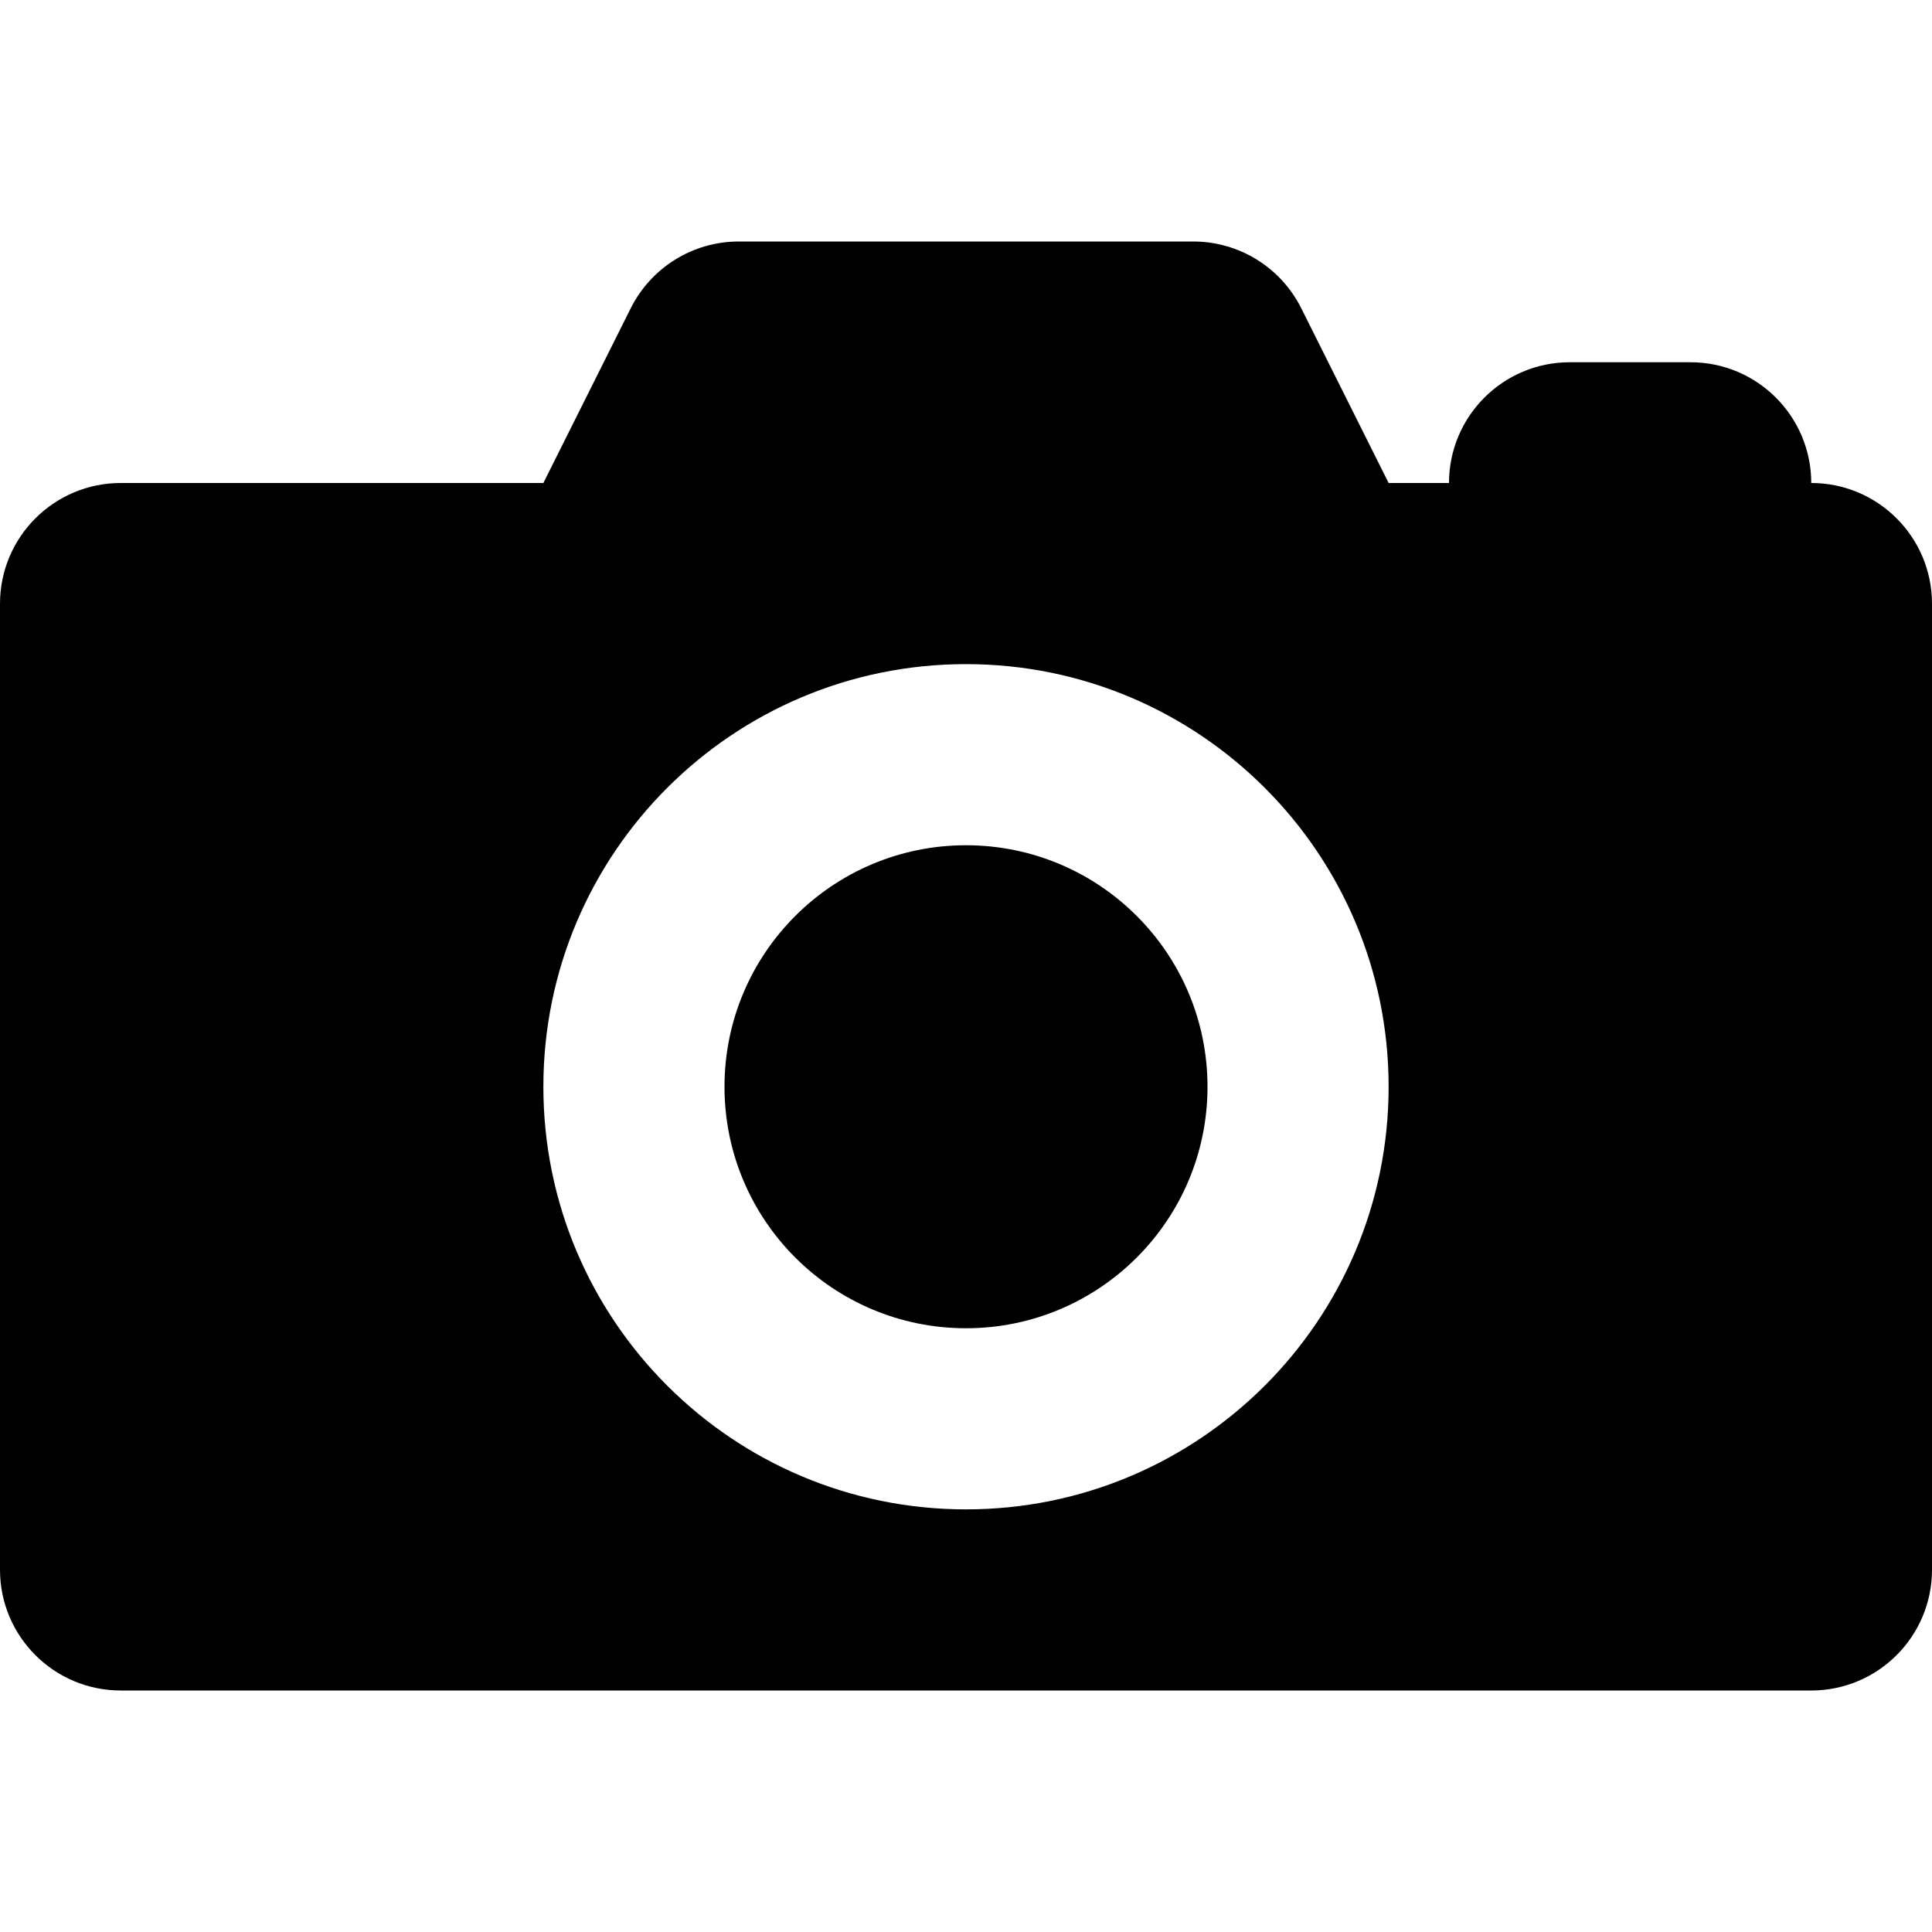
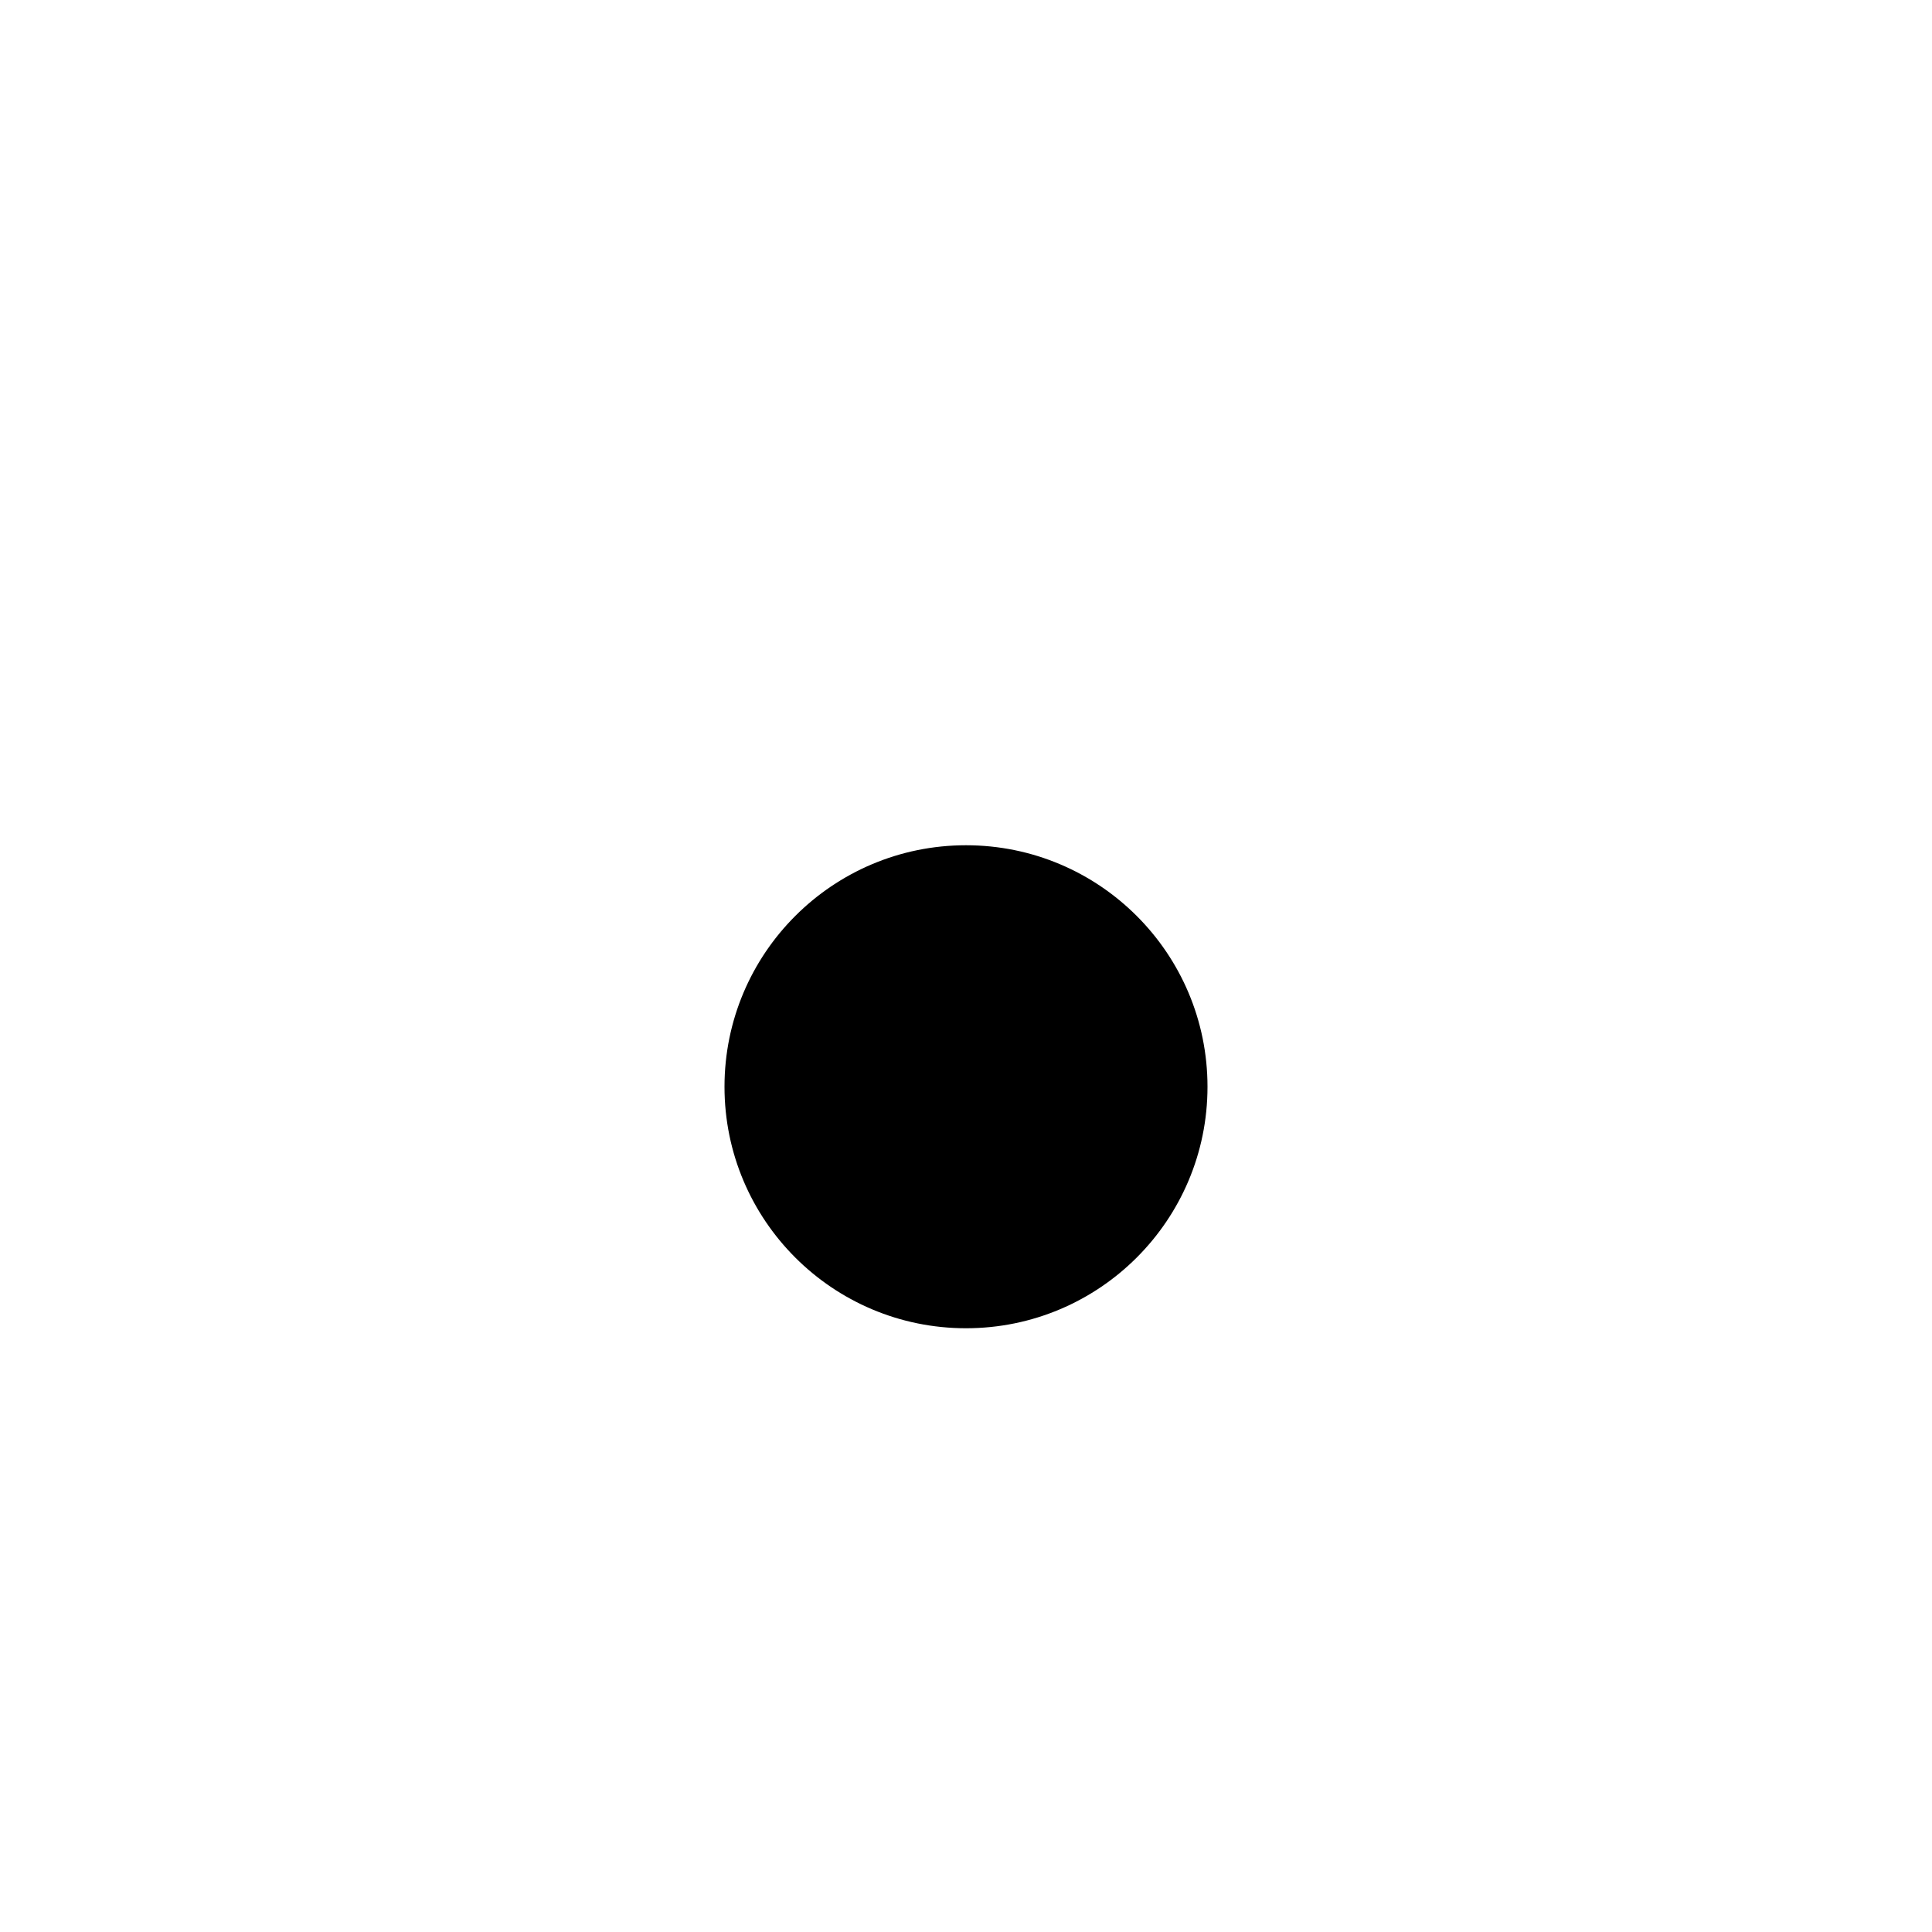
<svg xmlns="http://www.w3.org/2000/svg" version="1.1" id="Capa_1" x="0px" y="0px" viewBox="0 0 512 512" style="enable-background:new 0 0 512 512;" xml:space="preserve">
  <g>
-     <path d="M480,128c0-17.672-14.328-32-32-32h-32c-17.672,0-32,14.328-32,32h-16l-23.156-46.313   C339.422,70.848,328.344,64,316.219,64H195.781c-12.125,0-23.203,6.848-28.625,17.688L144,128H32c-17.672,0-32,14.328-32,32v256   c0,17.672,14.328,32,32,32h448c17.672,0,32-14.328,32-32V160C512,142.328,497.672,128,480,128z M256,400   c-61.859,0-112-50.145-112-112s50.141-112,112-112s112,50.145,112,112S317.859,400,256,400z" />
    <circle cx="256" cy="288" r="64" />
  </g>
  <g>
</g>
  <g>
</g>
  <g>
</g>
  <g>
</g>
  <g>
</g>
  <g>
</g>
  <g>
</g>
  <g>
</g>
  <g>
</g>
  <g>
</g>
  <g>
</g>
  <g>
</g>
  <g>
</g>
  <g>
</g>
  <g>
</g>
</svg>